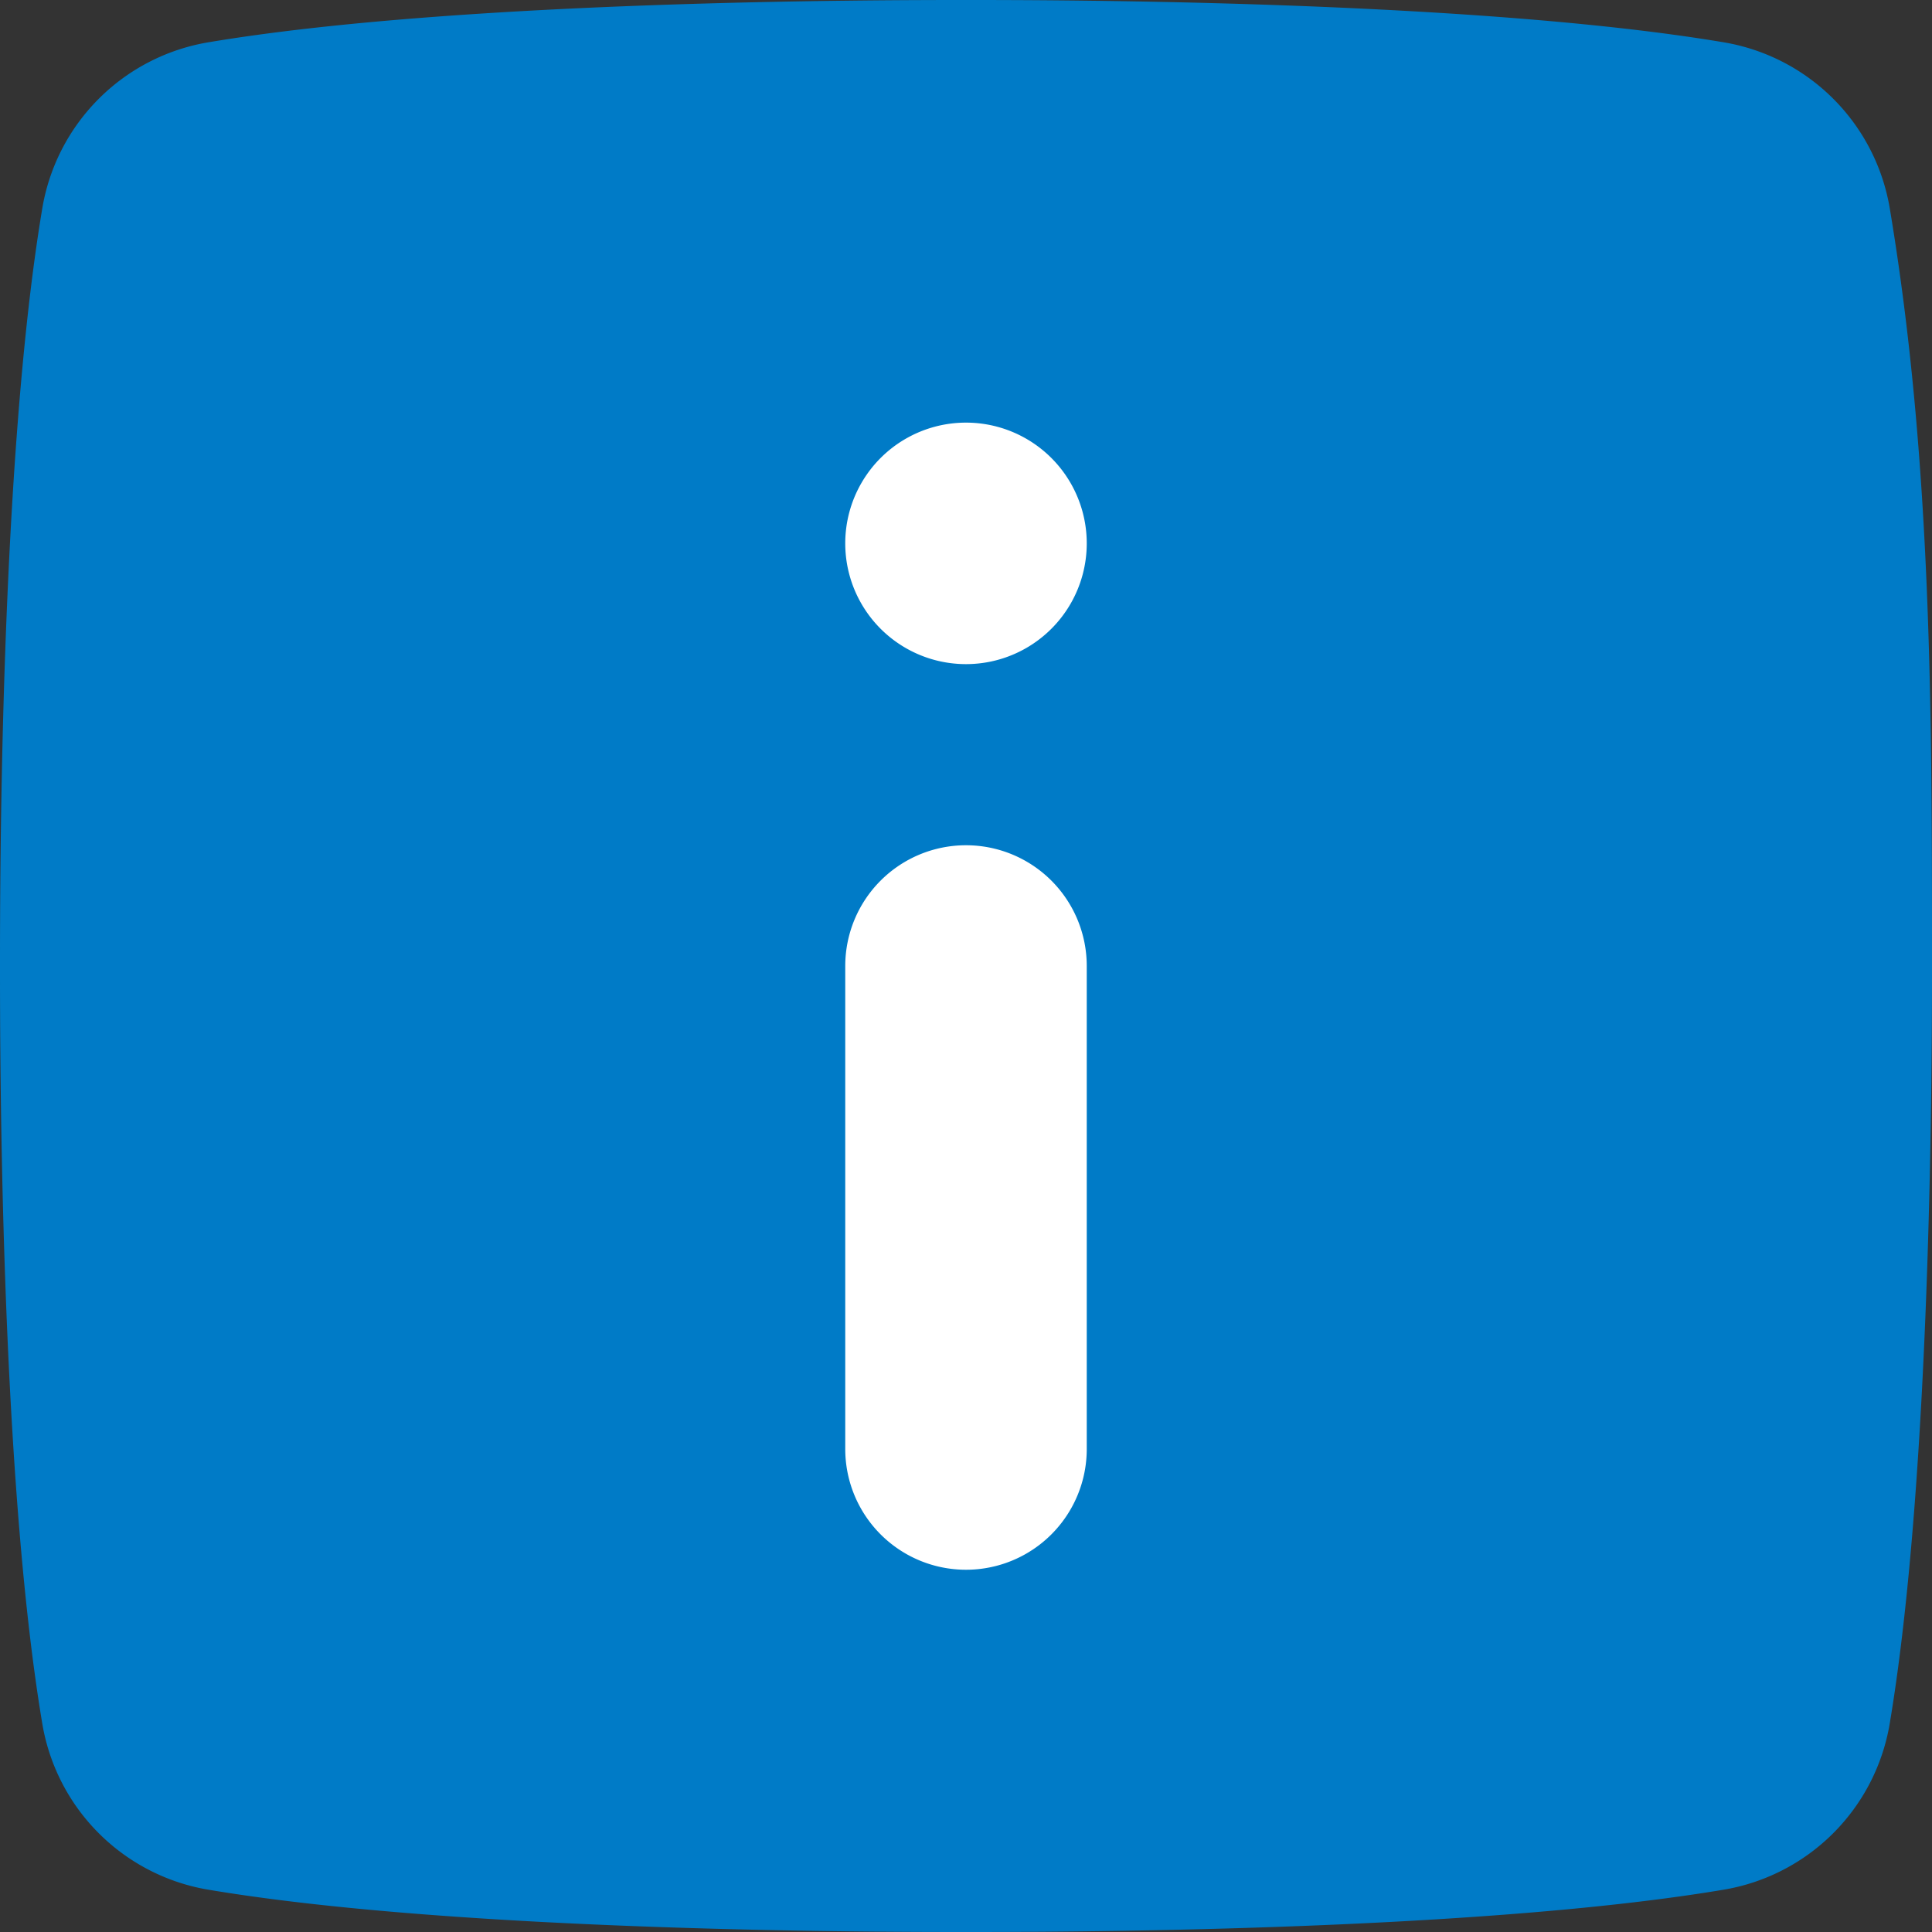
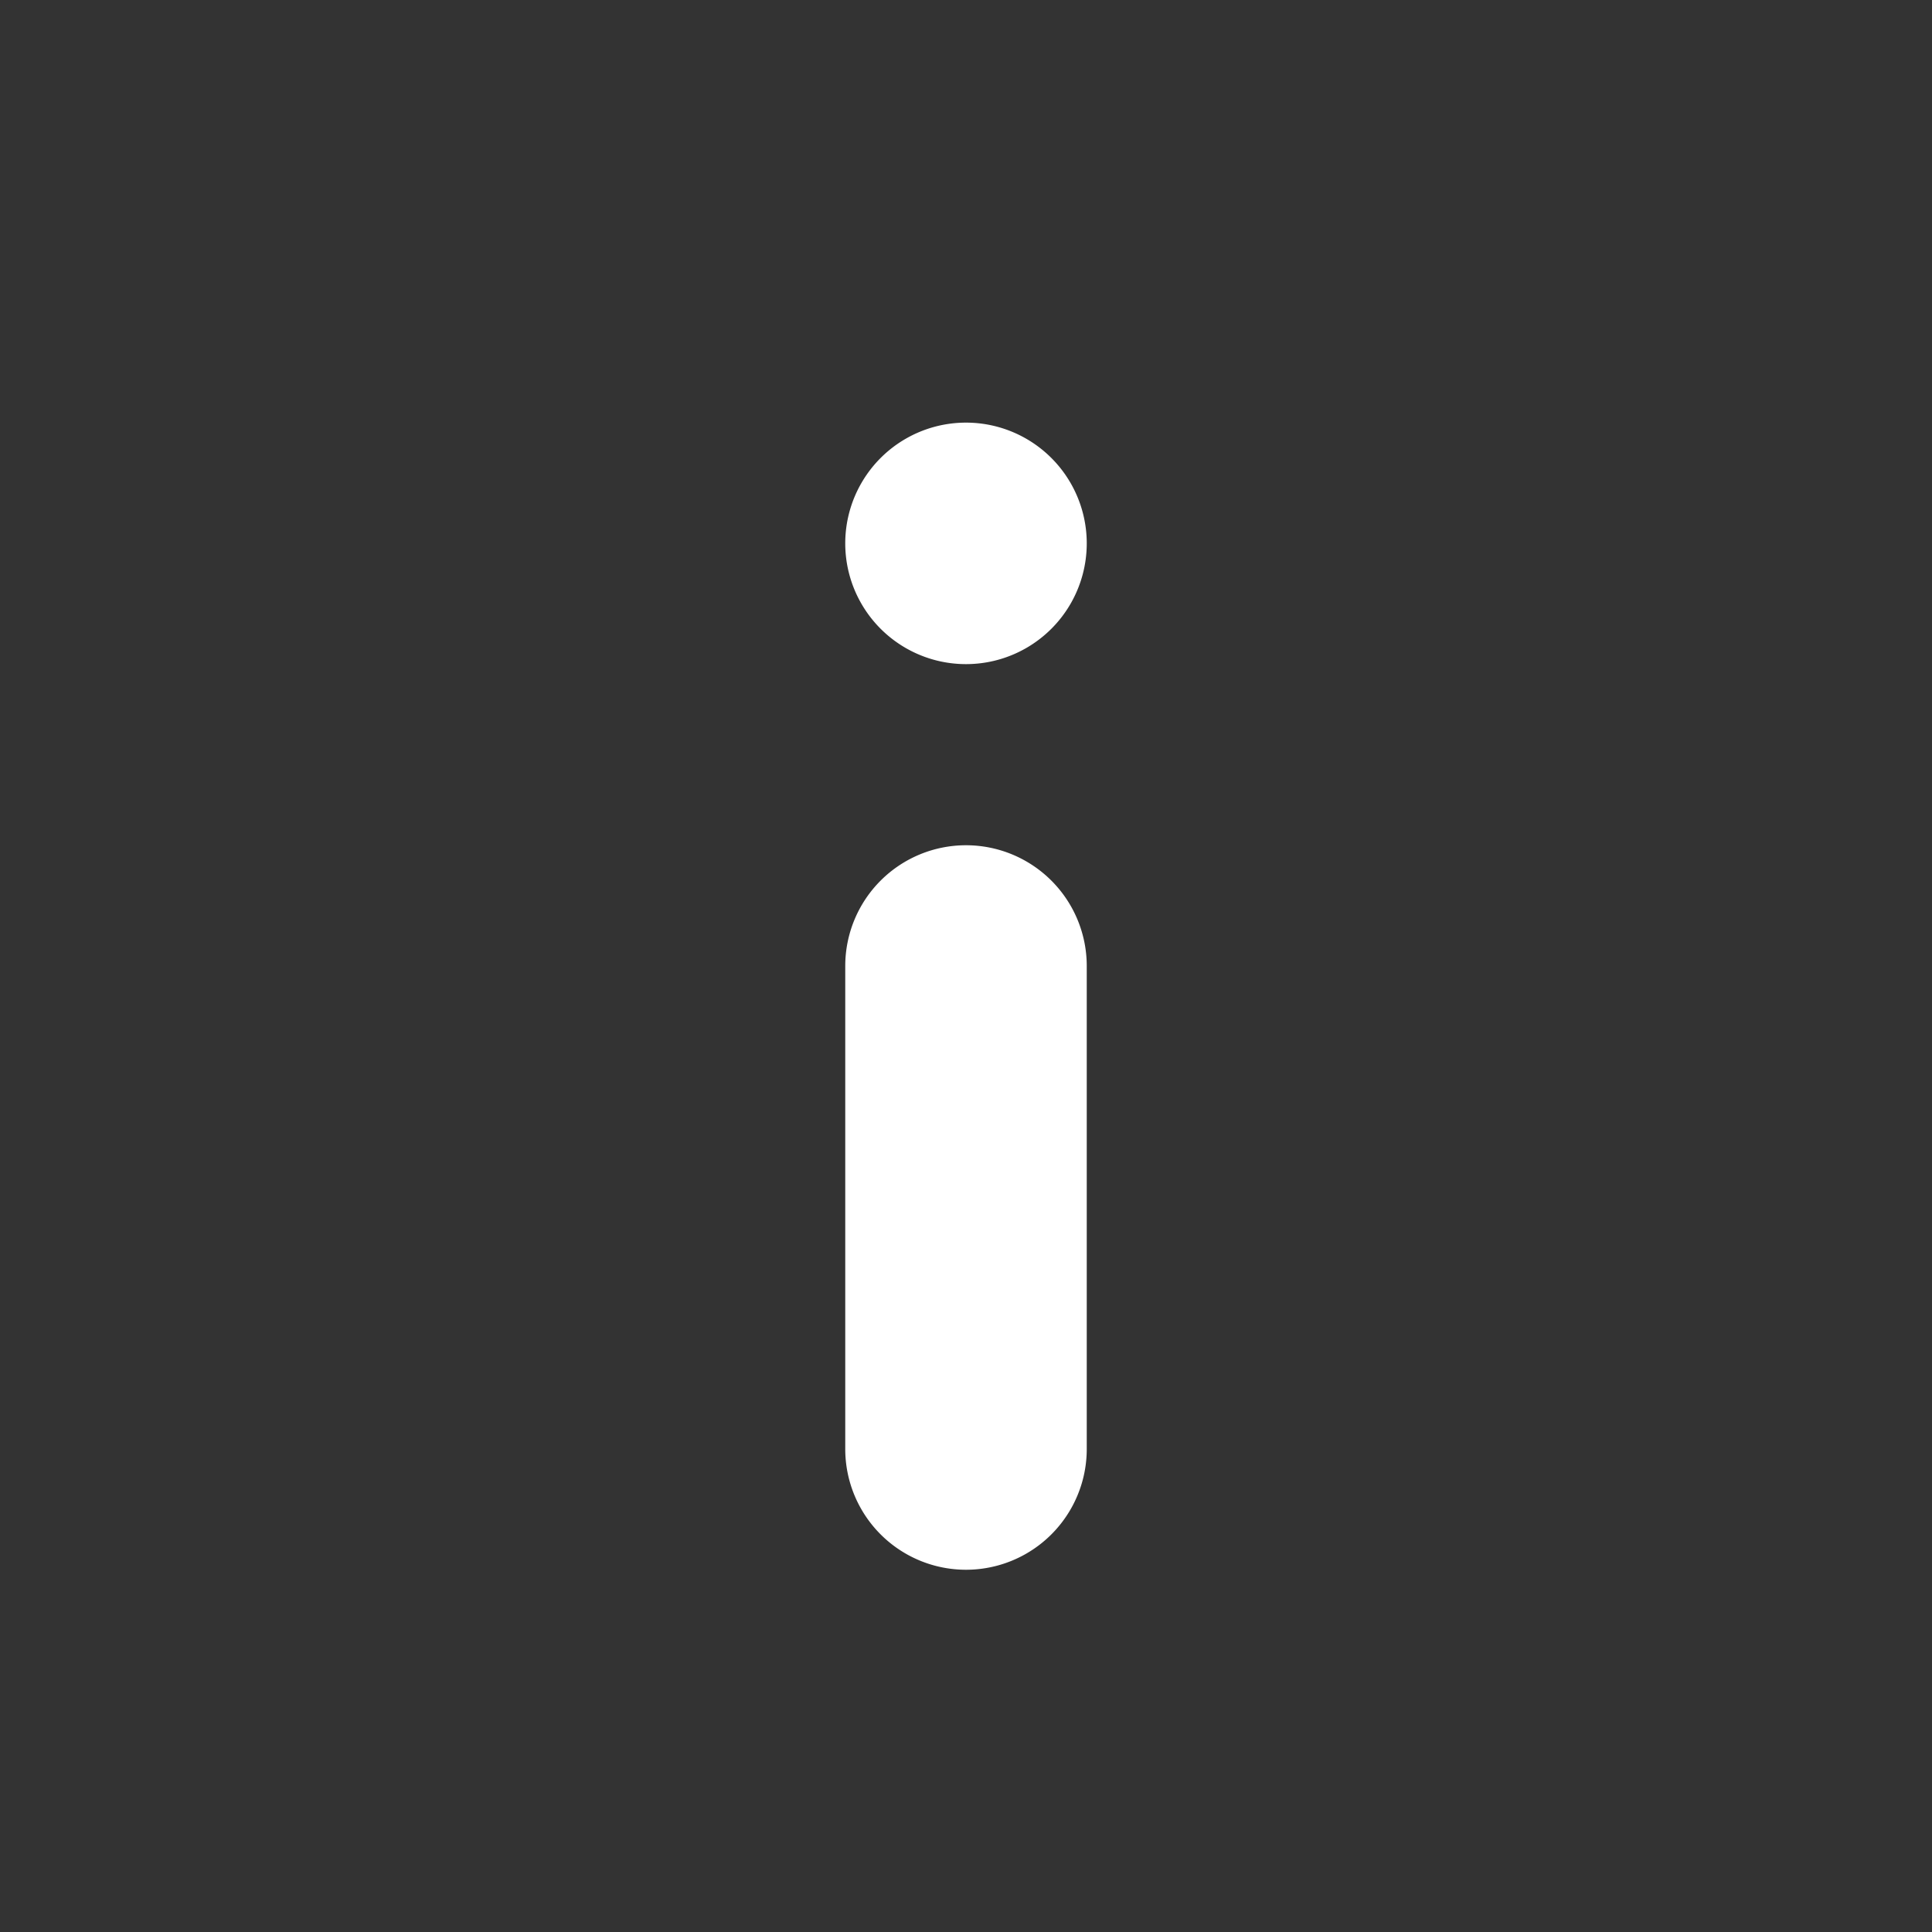
<svg xmlns="http://www.w3.org/2000/svg" xmlns:xlink="http://www.w3.org/1999/xlink" width="32" height="32" viewBox="0 0 32 32">
  <rect x="0" y="0" width="32" height="32" fill="#333333" stroke="none" />
  <defs>
    <path id="a" d="M16 11a2 2 0 1 1 0-4 2 2 0 0 1 0 4Zm0 3a2 2 0 0 1 2 2v8a2 2 0 1 1-4 0v-8a2 2 0 0 1 2-2Z" />
  </defs>
  <g fill="none" fill-rule="evenodd">
-     <path fill="#007BC7" d="M31.305 3.478A3.353 3.353 0 0 0 28.522.696C24.348 0 17.392 0 16.001 0 14.609 0 7.653 0 3.479.696A3.352 3.352 0 0 0 .696 3.478C0 7.652 0 14.608 0 16c0 1.391 0 8.348.696 12.522a3.352 3.352 0 0 0 2.783 2.782C7.653 32 14.609 32 16 32c1.39 0 8.347 0 12.521-.696a3.353 3.353 0 0 0 2.783-2.782C32 24.348 32 17.392 32 16c0-4.176 0-8.348-.695-12.522Z" />
    <use fill="#FFF" fill-rule="nonzero" xlink:href="#a" />
  </g>
</svg>